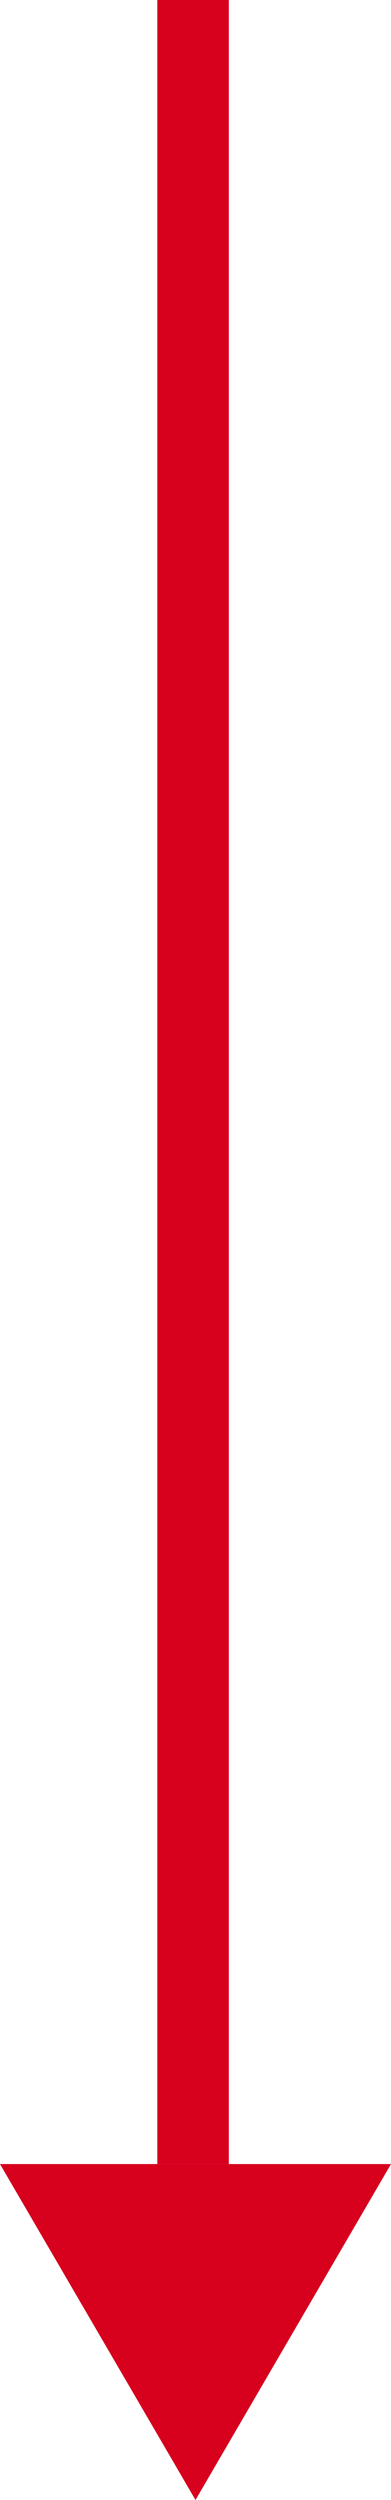
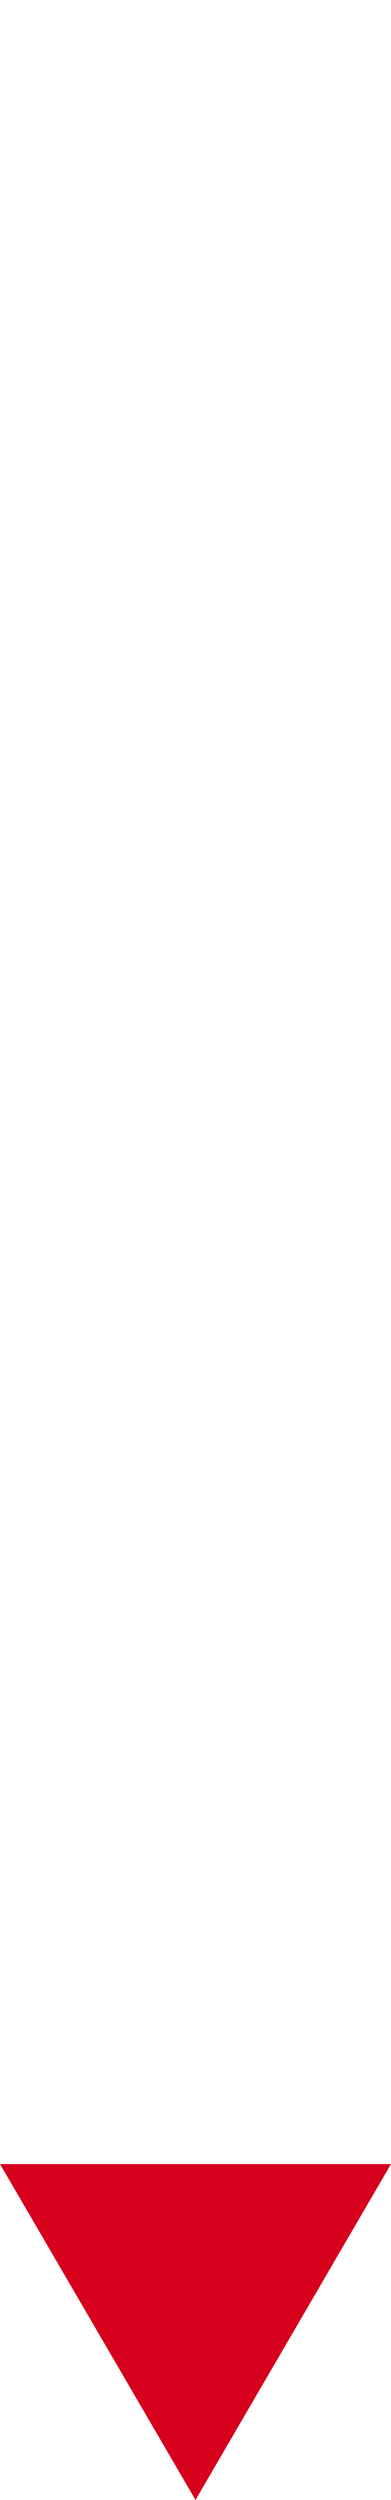
<svg xmlns="http://www.w3.org/2000/svg" id="_レイヤー_2" data-name="レイヤー 2" viewBox="0 0 27.34 174.44">
  <defs>
    <style>
      .cls-1 {
        fill: none;
        stroke: #d7001d;
        stroke-width: 5px;
      }

      .cls-2 {
        fill: #d7001d;
      }
    </style>
  </defs>
  <g id="_レイヤー_1-2" data-name="レイヤー 1">
    <g id="_グループ_466" data-name="グループ 466">
      <g id="_グループ_93" data-name="グループ 93">
        <path id="_多角形_5" data-name="多角形 5" class="cls-2" d="M13.67,174.44L0,151h27.34l-13.67,23.44Z" />
      </g>
-       <line id="_線_100" data-name="線 100" class="cls-1" x1="13.5" y1="151" x2="13.5" />
    </g>
  </g>
</svg>